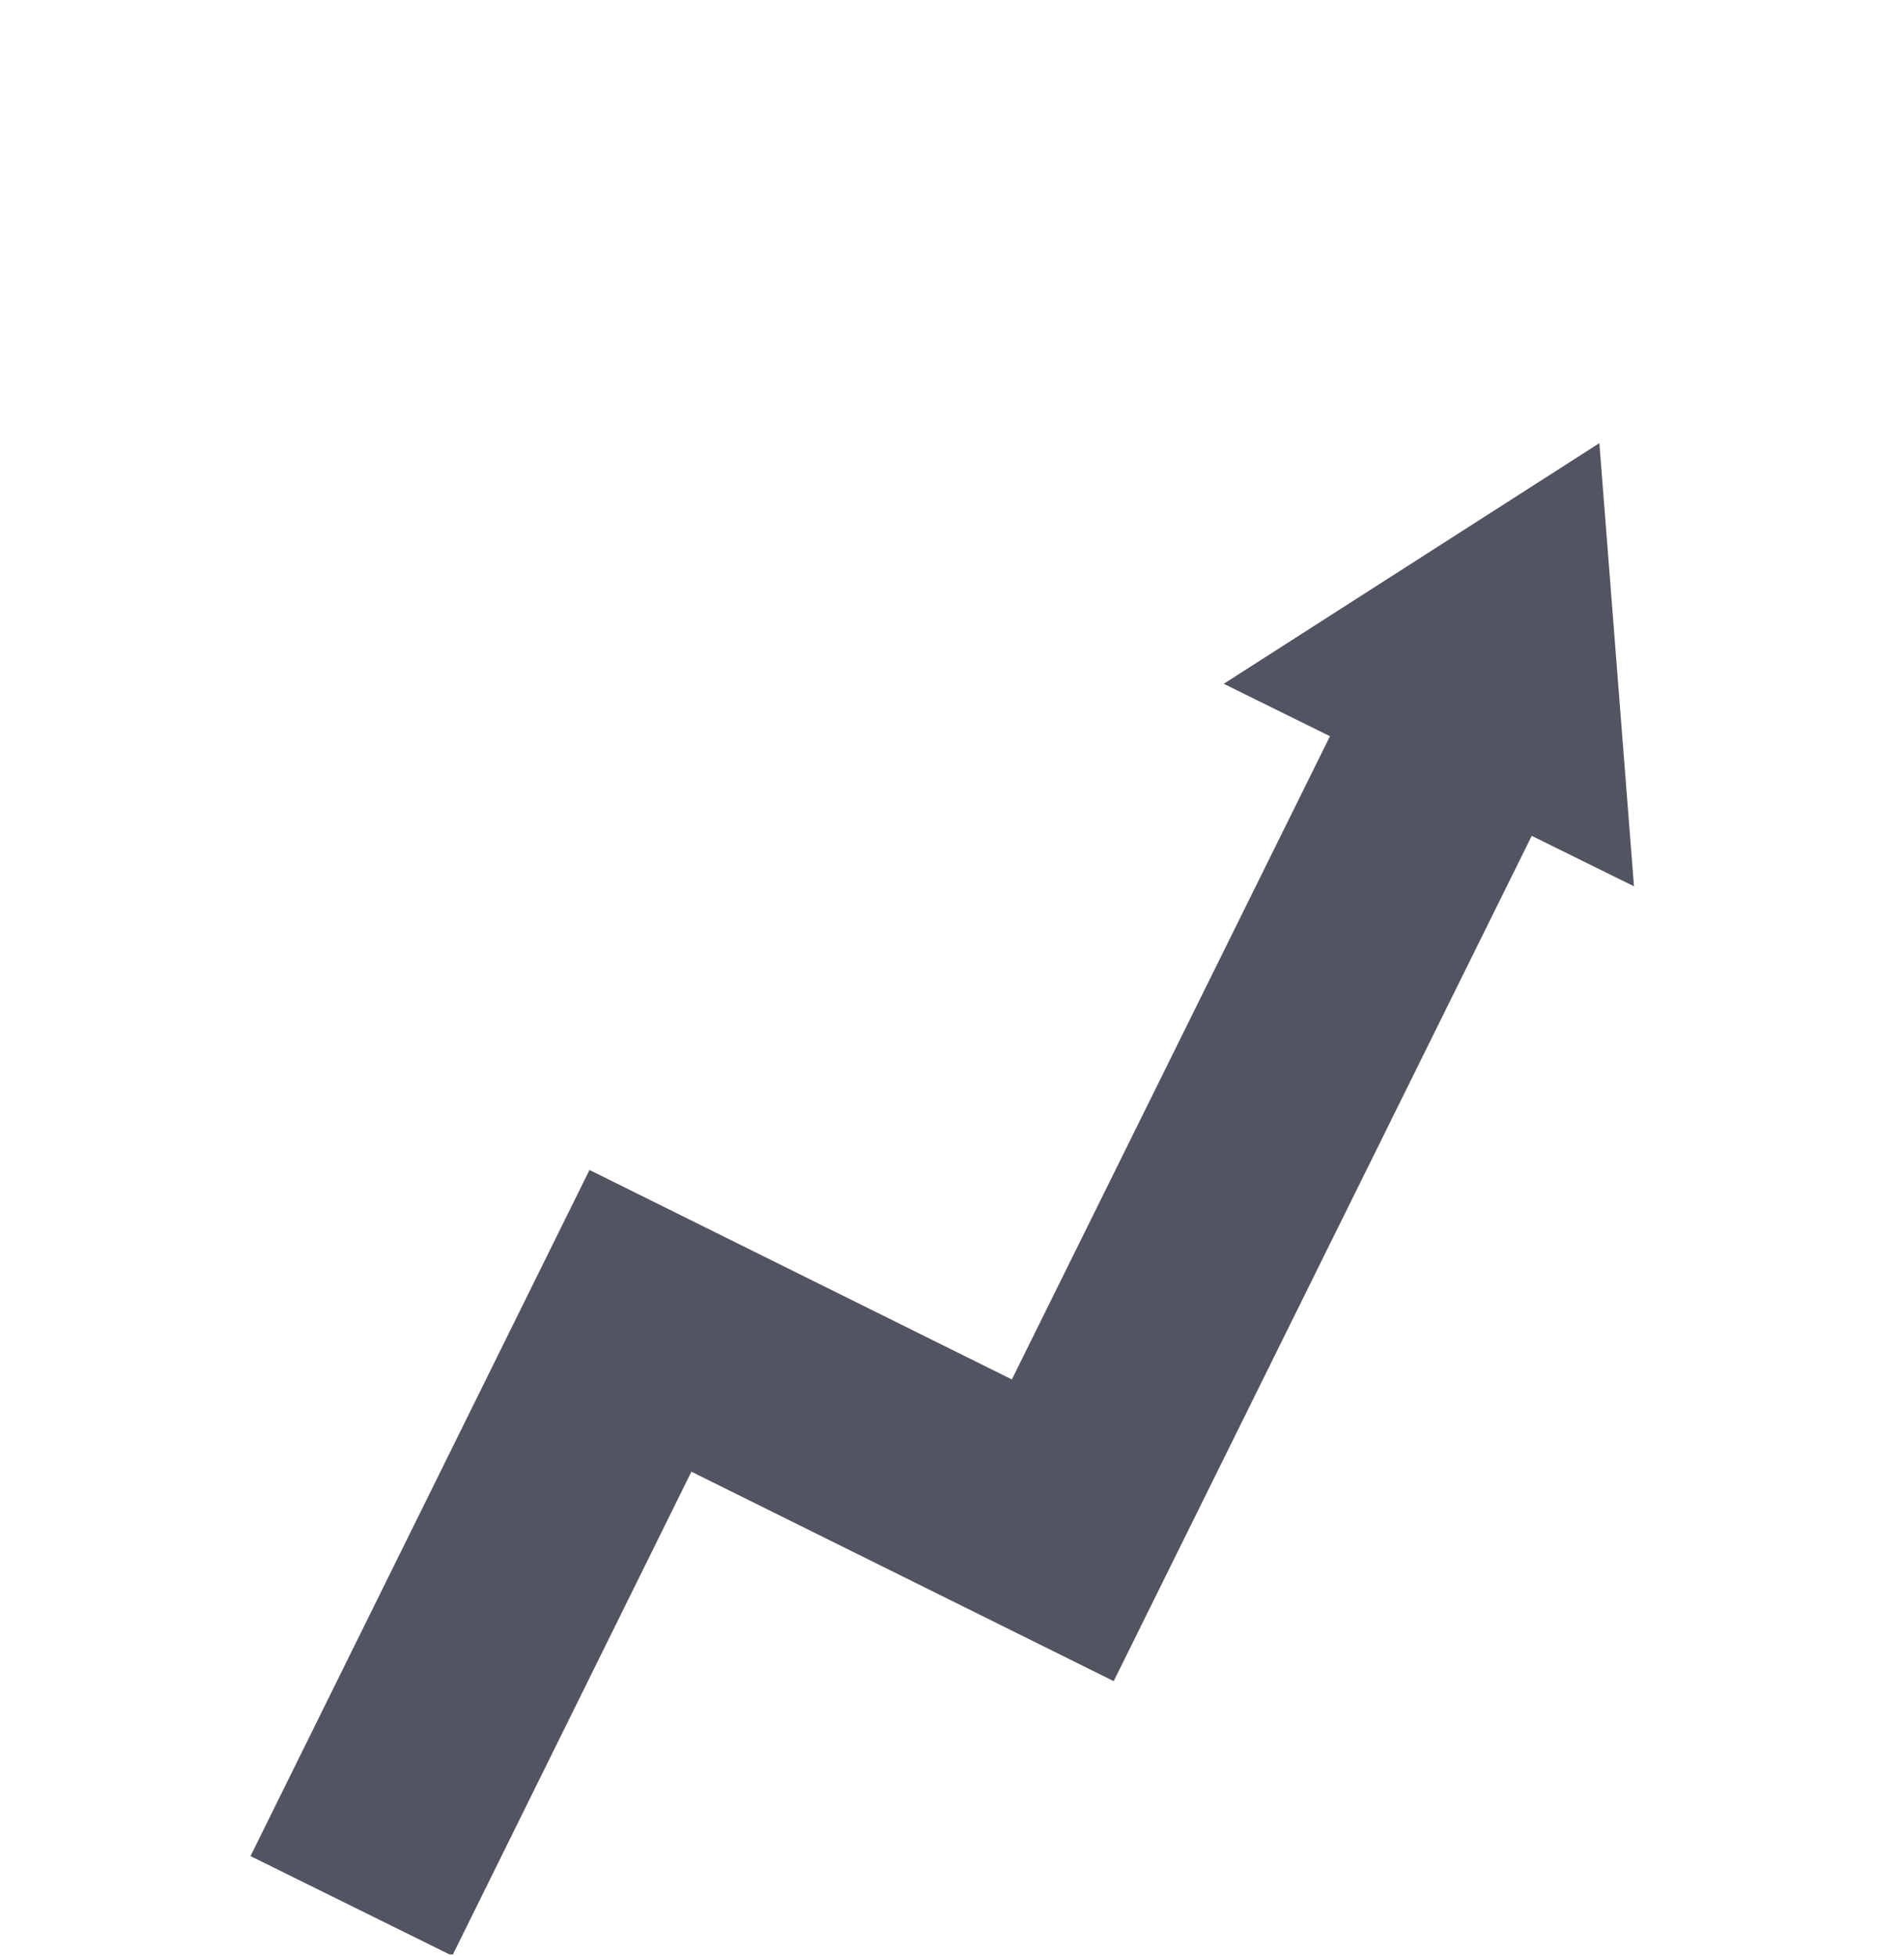
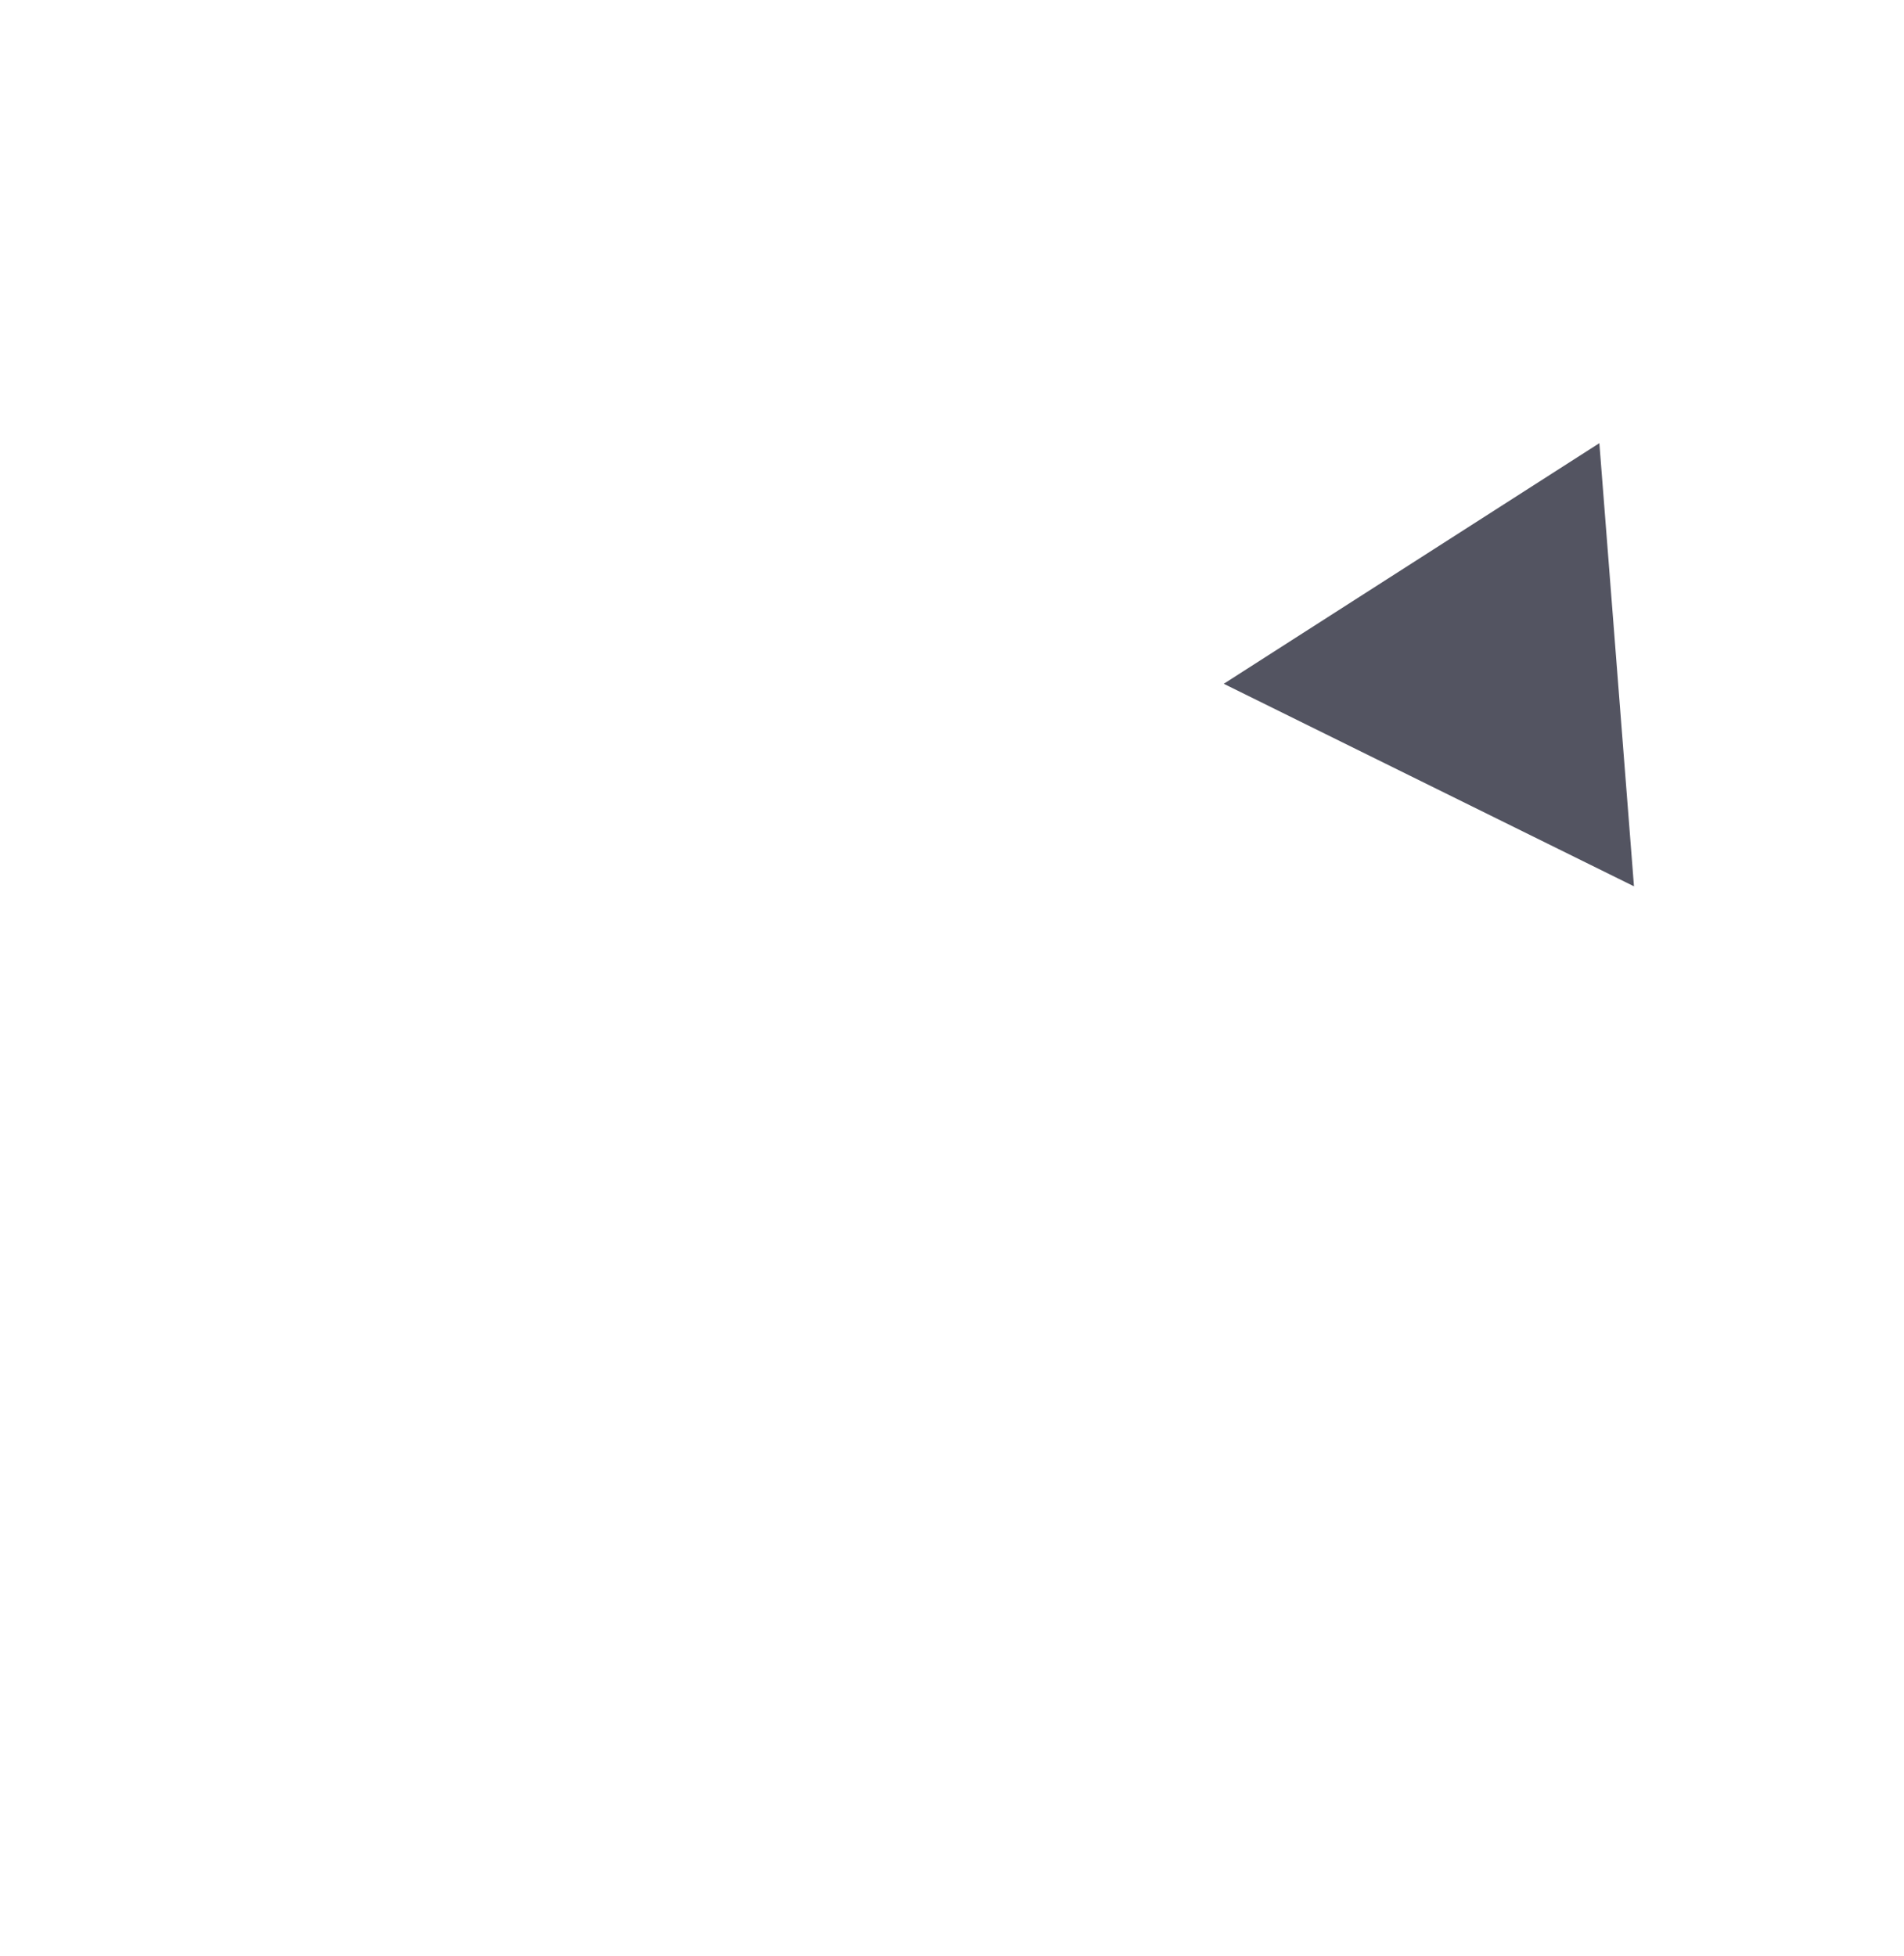
<svg xmlns="http://www.w3.org/2000/svg" width="110" height="113" viewBox="0 0 110 113" fill="none">
  <g clip-path="url(#clip0)">
-     <path d="M20.3 110.1L37 76.3L61.4 88.4L84.3 42.1" stroke="#535461" stroke-width="13" stroke-miterlimit="10" />
    <path d="M70.7 39.5L94.4 51.2L92.4 25.6L70.7 39.5Z" fill="#535461" />
  </g>
  <defs>
    <clipPath id="clip0">
      <rect width="110" height="112.9" fill="white" />
    </clipPath>
  </defs>
</svg>